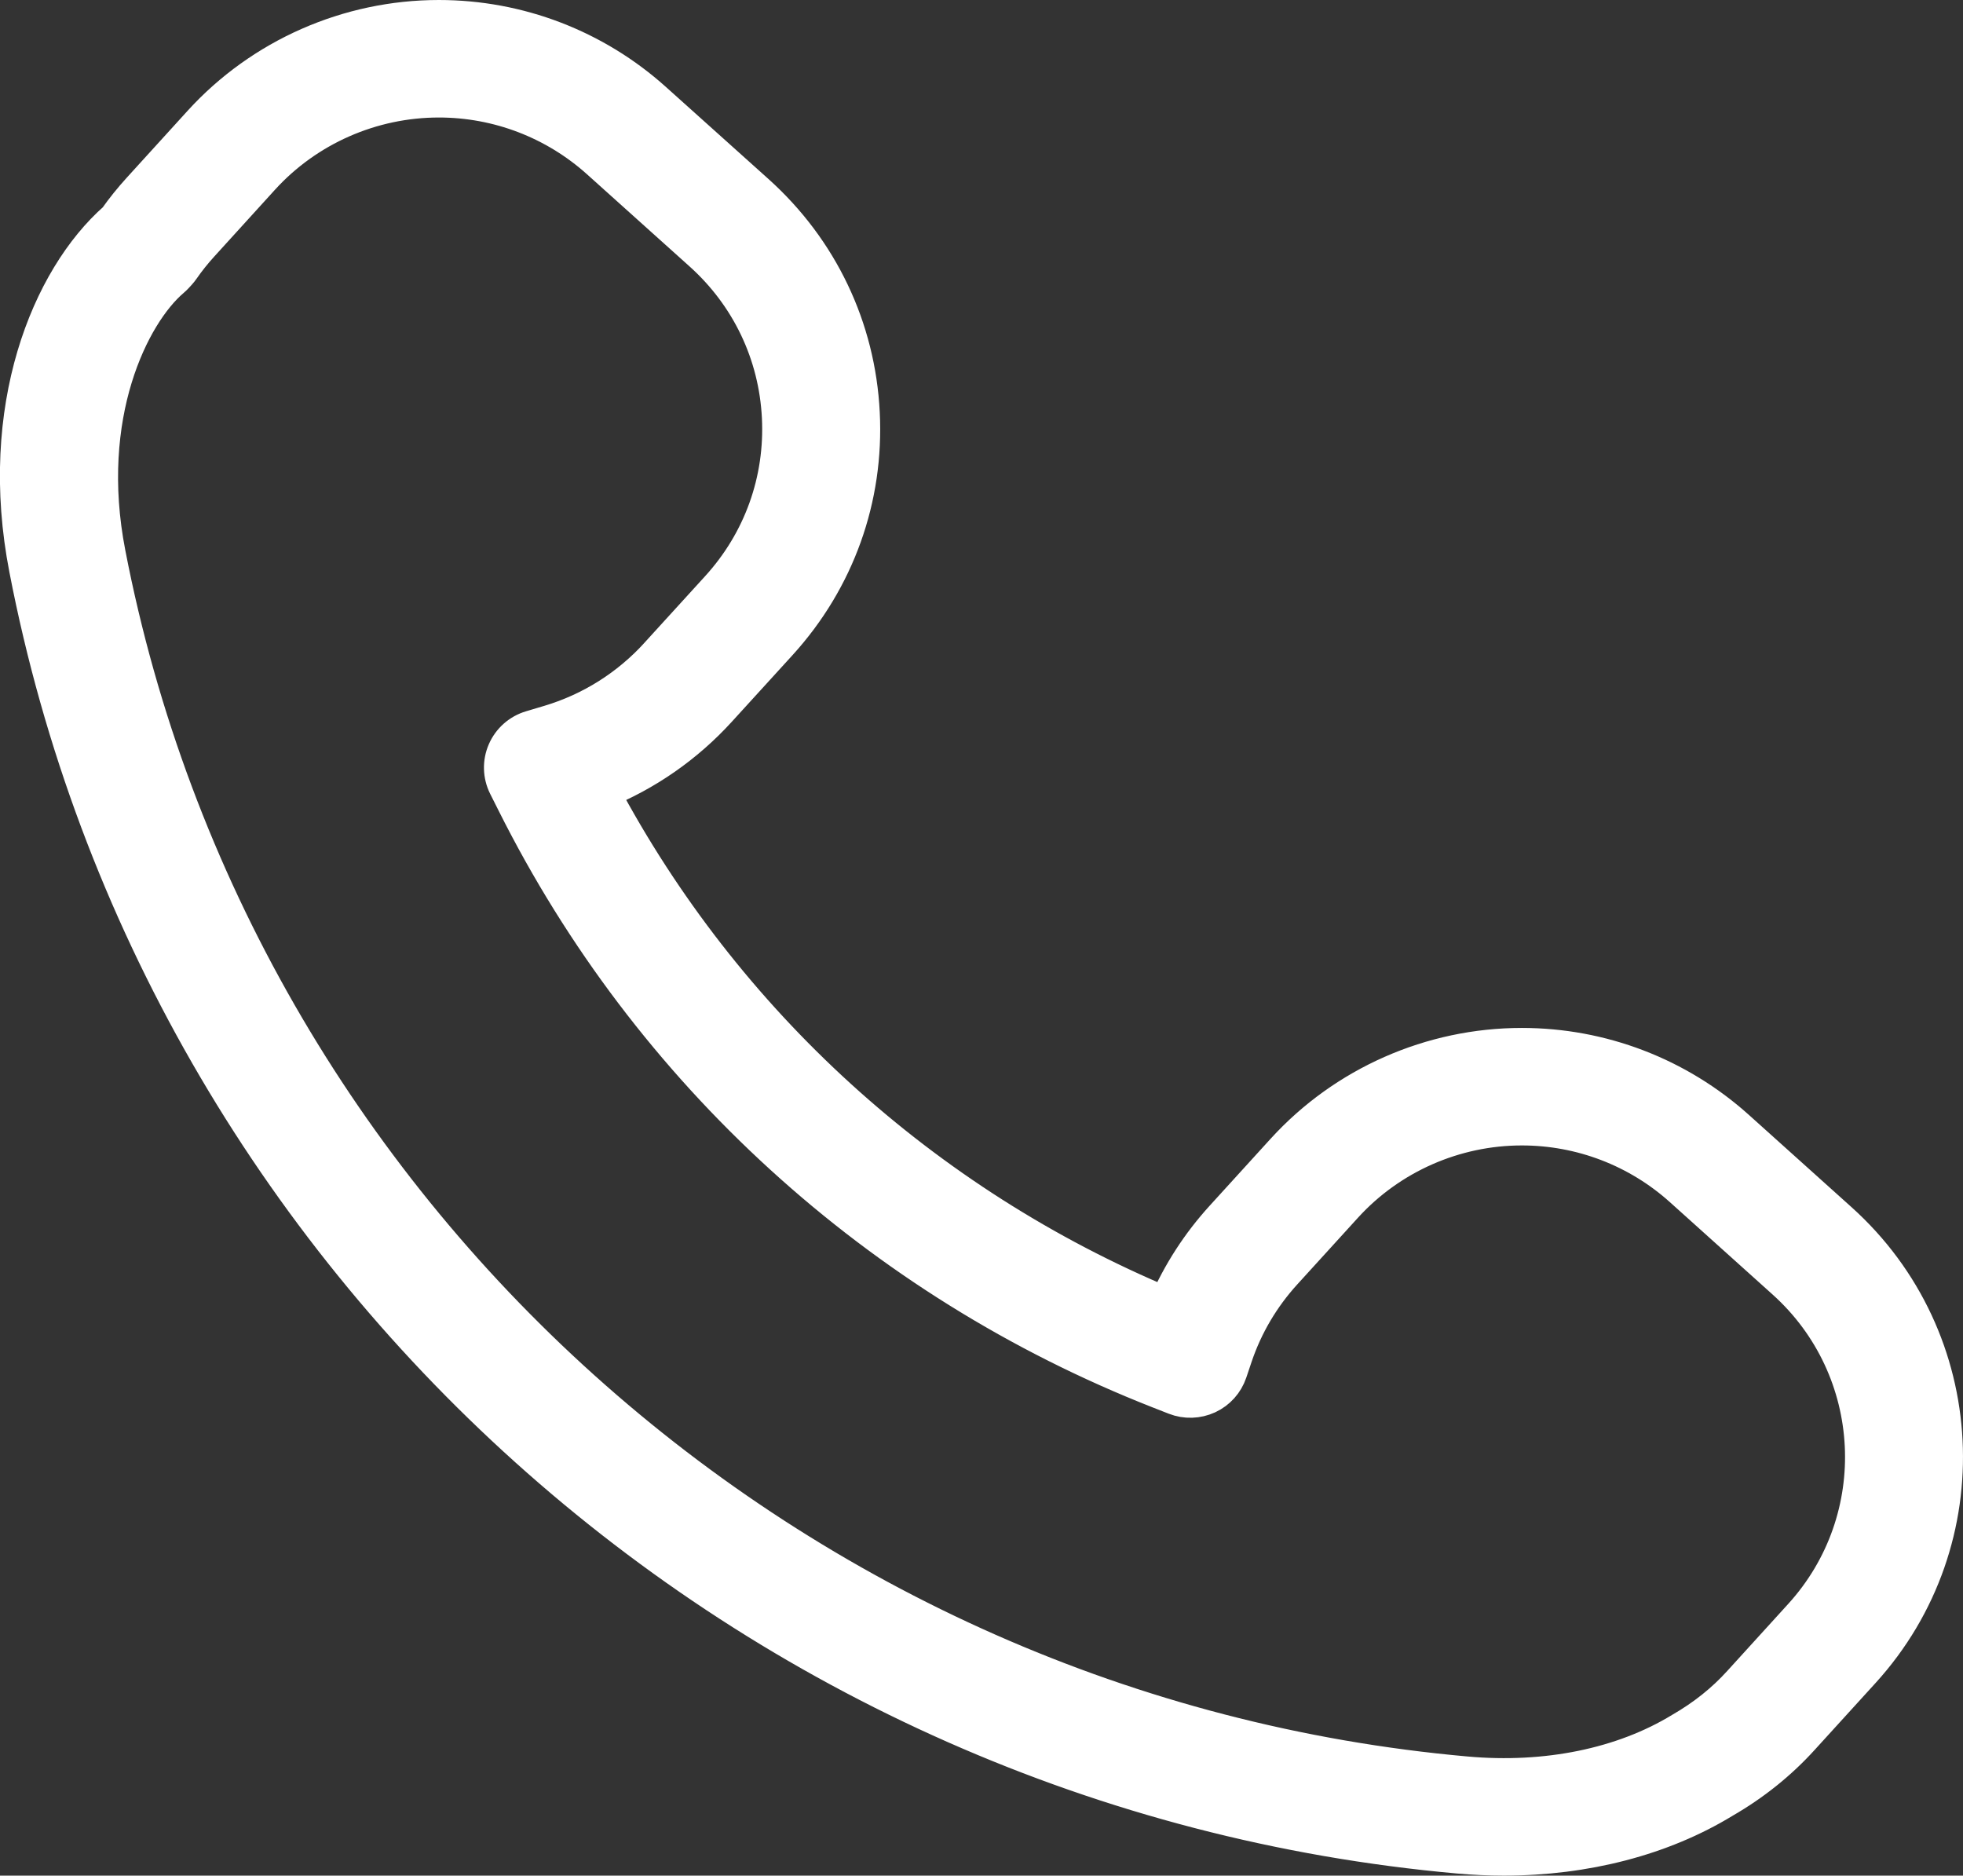
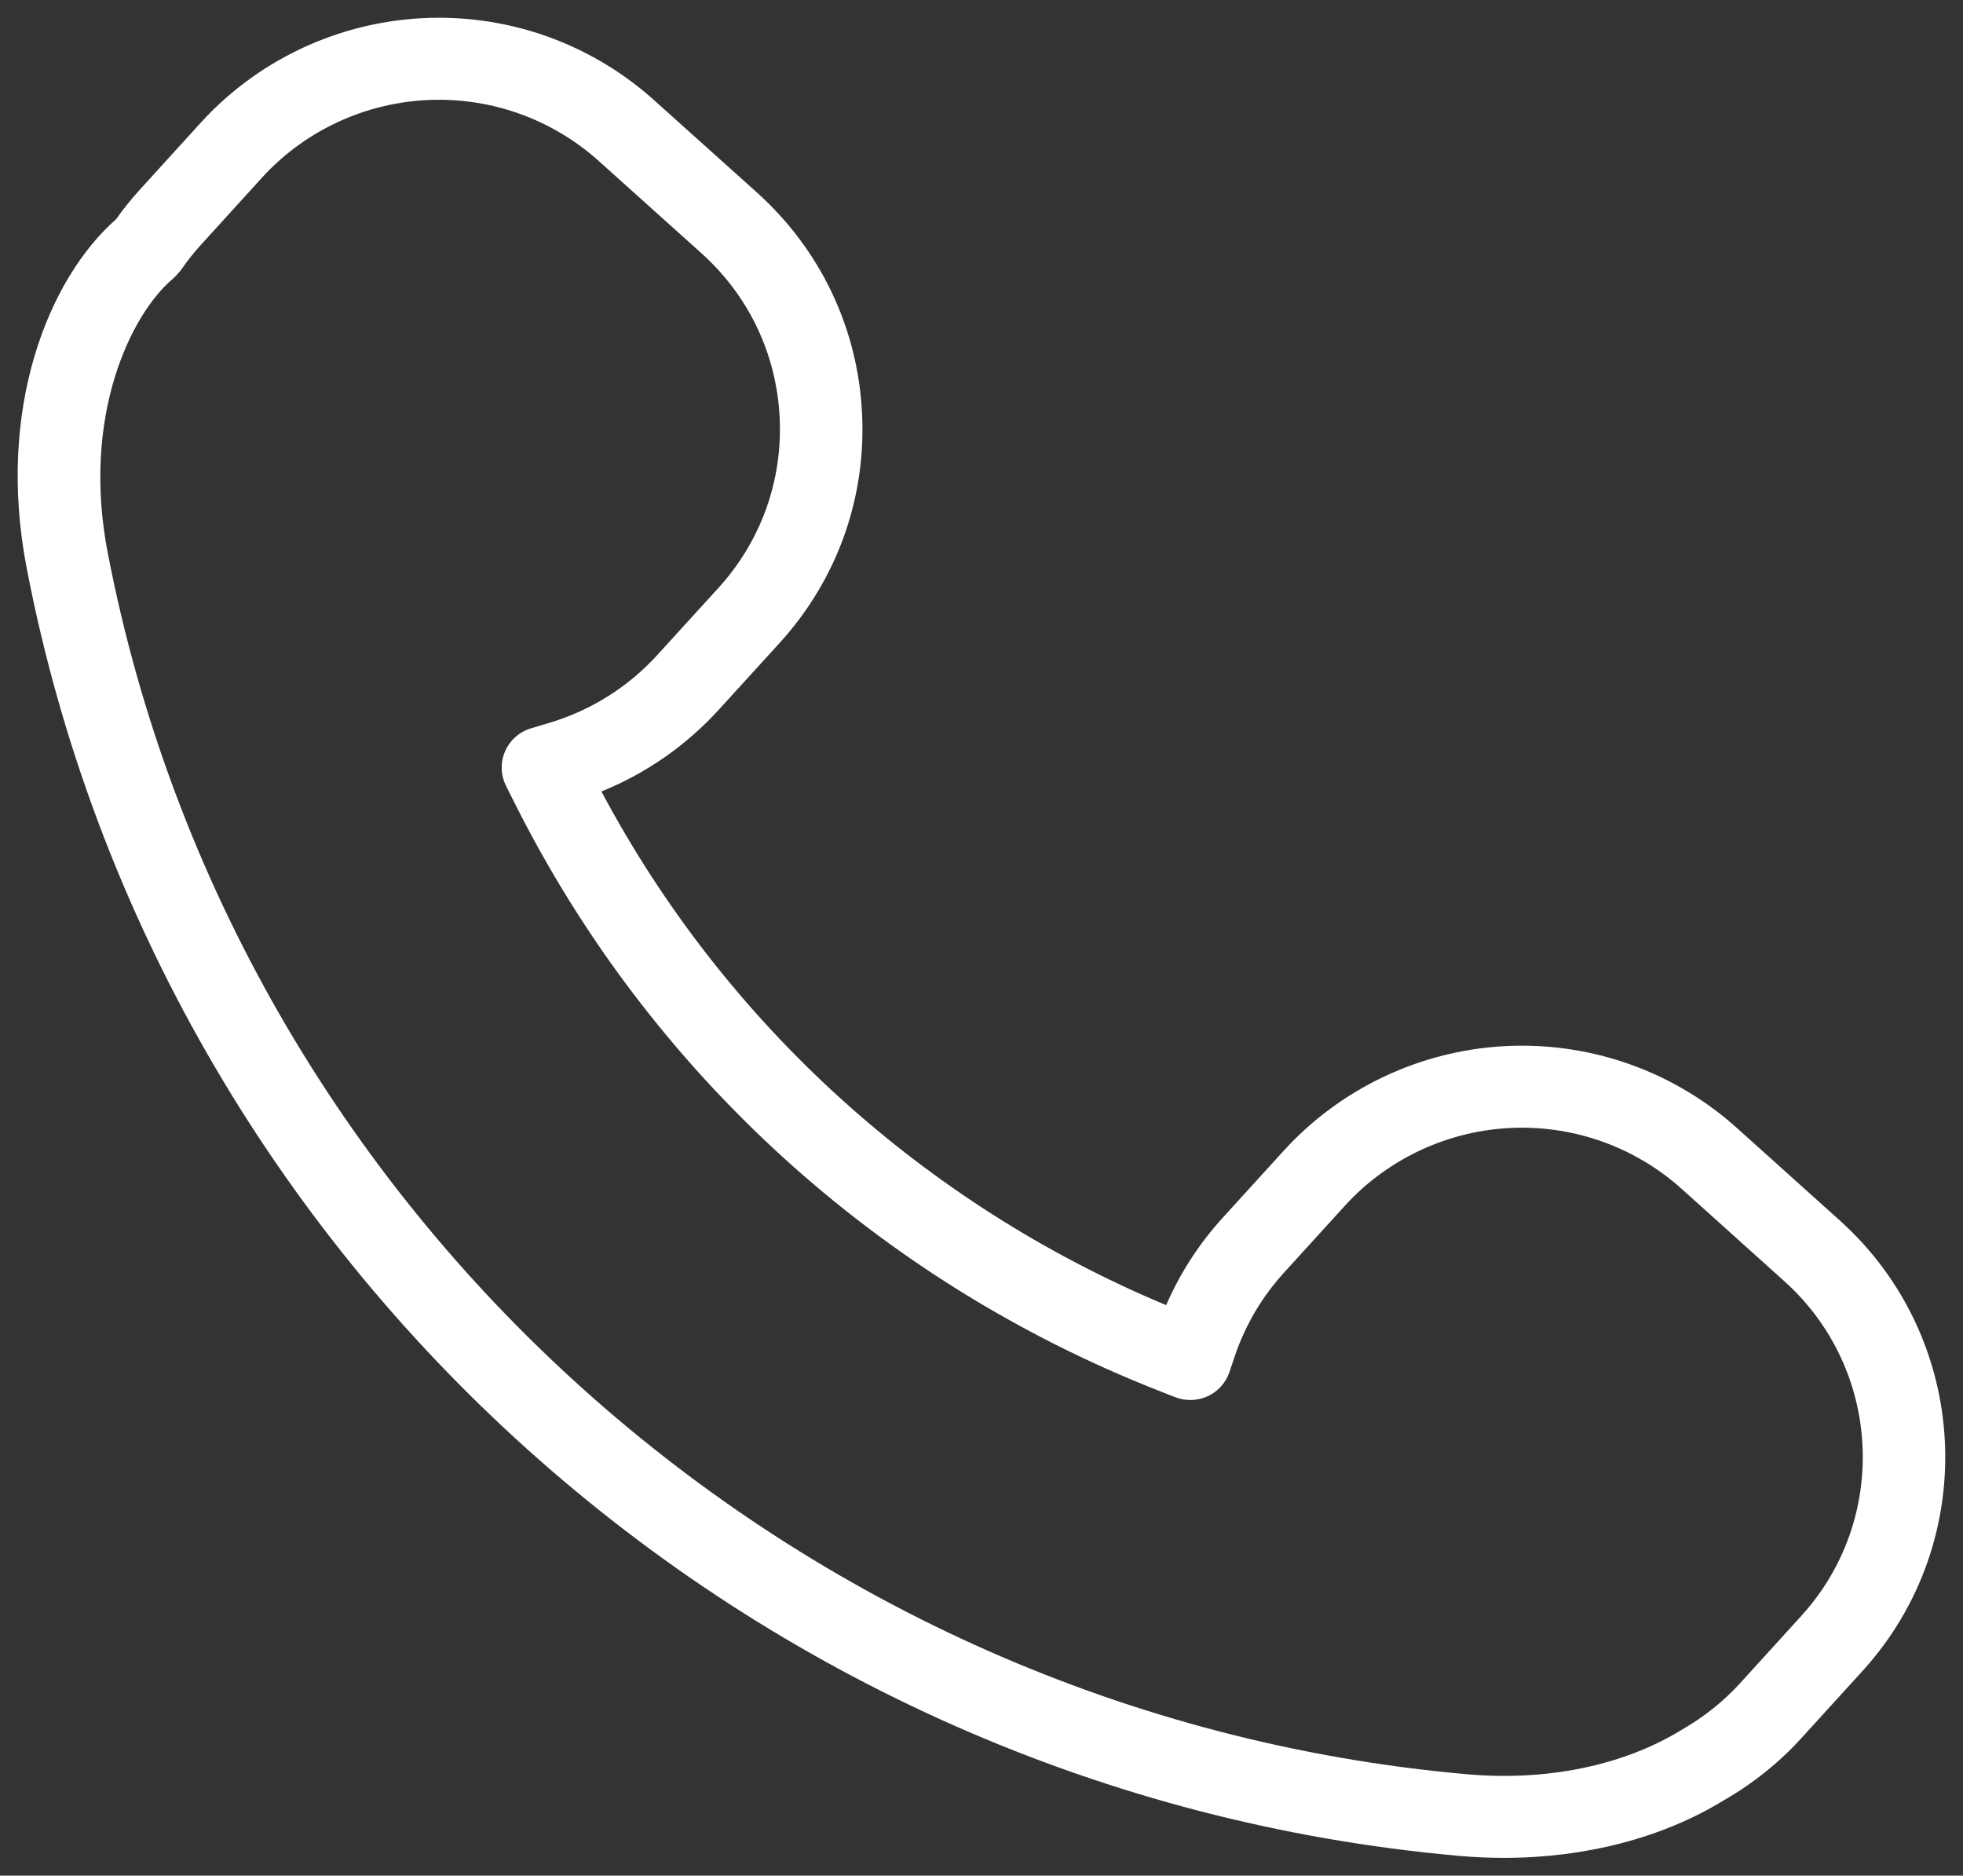
<svg xmlns="http://www.w3.org/2000/svg" width="44.808px" height="42.81px" viewBox="0 0 44.808 42.81" version="1.1">
  <rect x="0" y="0" width="44.808" height="42.81" fill="#333333" stroke="none" />
  <title>Group 5</title>
  <g id="WEBSITE" stroke="none" stroke-width="1" fill="none" fill-rule="evenodd">
    <g id="ToDream_WebSite_desk_FOOD_2" transform="translate(-358.597, -642.595)">
      <g id="Group-5" transform="translate(359, 643)">
        <path d="M5.576,3.651 C6.605,2.521 8.077,1.872 9.615,1.872 C10.965,1.872 12.261,2.369 13.265,3.27 L15.608,5.375 C16.687,6.344 17.32,7.673 17.393,9.115 C17.466,10.559 16.969,11.945 15.994,13.016 L14.605,14.54 L14.605,14.541 C13.938,15.274 13.087,15.809 12.142,16.092 L11.72,16.218 C11.454,16.297 11.237,16.489 11.127,16.742 C11.016,16.995 11.024,17.284 11.147,17.531 L11.344,17.923 C14.419,24.06 19.644,28.825 26.058,31.342 L26.423,31.485 C26.663,31.579 26.932,31.57 27.166,31.462 C27.401,31.353 27.578,31.154 27.661,30.91 L27.784,30.544 C28.024,29.836 28.403,29.196 28.907,28.641 L30.296,27.115 C31.327,25.983 32.8,25.334 34.335,25.334 C35.685,25.334 36.981,25.83 37.985,26.732 L40.328,28.839 C42.554,30.839 42.727,34.266 40.713,36.478 L39.324,38.005 C38.945,38.424 38.497,38.782 37.971,39.085 C36.639,39.897 34.896,40.255 33.058,40.089 C17.711,38.721 4.964,27.265 2.059,12.228 C1.445,9.075 2.6,6.76 3.526,5.973 C3.557,5.947 3.585,5.919 3.612,5.89 L3.676,5.82 C3.704,5.789 3.729,5.757 3.752,5.724 C3.885,5.533 4.032,5.349 4.188,5.178 L5.576,3.651 Z M2.79,3.923 C2.596,4.136 2.413,4.363 2.246,4.599 C0.71,5.95 -0.504,8.921 0.21,12.582 C3.272,28.434 16.711,40.511 32.889,41.953 C33.238,41.984 33.584,42 33.927,42 C35.786,41.999 37.539,41.545 38.936,40.692 C39.61,40.304 40.212,39.823 40.722,39.26 L42.111,37.734 C44.82,34.756 44.587,30.143 41.592,27.451 L39.248,25.344 C37.897,24.13 36.152,23.462 34.335,23.462 C32.268,23.462 30.287,24.336 28.899,25.86 L27.511,27.385 C26.967,27.982 26.534,28.652 26.216,29.384 C20.678,27.07 16.135,22.938 13.325,17.66 C14.342,17.249 15.258,16.613 16.002,15.796 L17.391,14.272 C18.704,12.829 19.373,10.964 19.274,9.022 C19.177,7.08 18.324,5.292 16.872,3.986 L14.528,1.882 C13.178,0.669 11.433,0 9.615,0 C7.546,0 5.565,0.873 4.179,2.396 L2.79,3.923 Z" id="Fill-1" fill="#FFFFFF" />
-         <path d="M5.576,3.651 C6.605,2.521 8.077,1.872 9.615,1.872 C10.965,1.872 12.261,2.369 13.265,3.27 L15.608,5.375 C16.687,6.344 17.32,7.673 17.393,9.115 C17.466,10.559 16.969,11.945 15.994,13.016 L14.605,14.54 L14.605,14.541 C13.938,15.274 13.087,15.809 12.142,16.092 L11.72,16.218 C11.454,16.297 11.237,16.489 11.127,16.742 C11.016,16.995 11.024,17.284 11.147,17.531 L11.344,17.923 C14.419,24.06 19.644,28.825 26.058,31.342 L26.423,31.485 C26.663,31.579 26.932,31.57 27.166,31.462 C27.401,31.353 27.578,31.154 27.661,30.91 L27.784,30.544 C28.024,29.836 28.403,29.196 28.907,28.641 L30.296,27.115 C31.327,25.983 32.8,25.334 34.335,25.334 C35.685,25.334 36.981,25.83 37.985,26.732 L40.328,28.839 C42.554,30.839 42.727,34.266 40.713,36.478 L39.324,38.005 C38.945,38.424 38.497,38.782 37.971,39.085 C36.639,39.897 34.896,40.255 33.058,40.089 C17.711,38.721 4.964,27.265 2.059,12.228 C1.445,9.075 2.6,6.76 3.526,5.973 C3.557,5.947 3.585,5.919 3.612,5.89 L3.676,5.82 C3.704,5.789 3.729,5.757 3.752,5.724 C3.885,5.533 4.032,5.349 4.188,5.178 L5.576,3.651 Z M2.79,3.923 C2.596,4.136 2.413,4.363 2.246,4.599 C0.71,5.95 -0.504,8.921 0.21,12.582 C3.272,28.434 16.711,40.511 32.889,41.953 C33.238,41.984 33.584,42 33.927,42 C35.786,41.999 37.539,41.545 38.936,40.692 C39.61,40.304 40.212,39.823 40.722,39.26 L42.111,37.734 C44.82,34.756 44.587,30.143 41.592,27.451 L39.248,25.344 C37.897,24.13 36.152,23.462 34.335,23.462 C32.268,23.462 30.287,24.336 28.899,25.86 L27.511,27.385 C26.967,27.982 26.534,28.652 26.216,29.384 C20.678,27.07 16.135,22.938 13.325,17.66 C14.342,17.249 15.258,16.613 16.002,15.796 L17.391,14.272 C18.704,12.829 19.373,10.964 19.274,9.022 C19.177,7.08 18.324,5.292 16.872,3.986 L14.528,1.882 C13.178,0.669 11.433,0 9.615,0 C7.546,0 5.565,0.873 4.179,2.396 L2.79,3.923 Z" id="Stroke-3" stroke="#FFFFFF" stroke-width="0.81" />
      </g>
    </g>
  </g>
</svg>